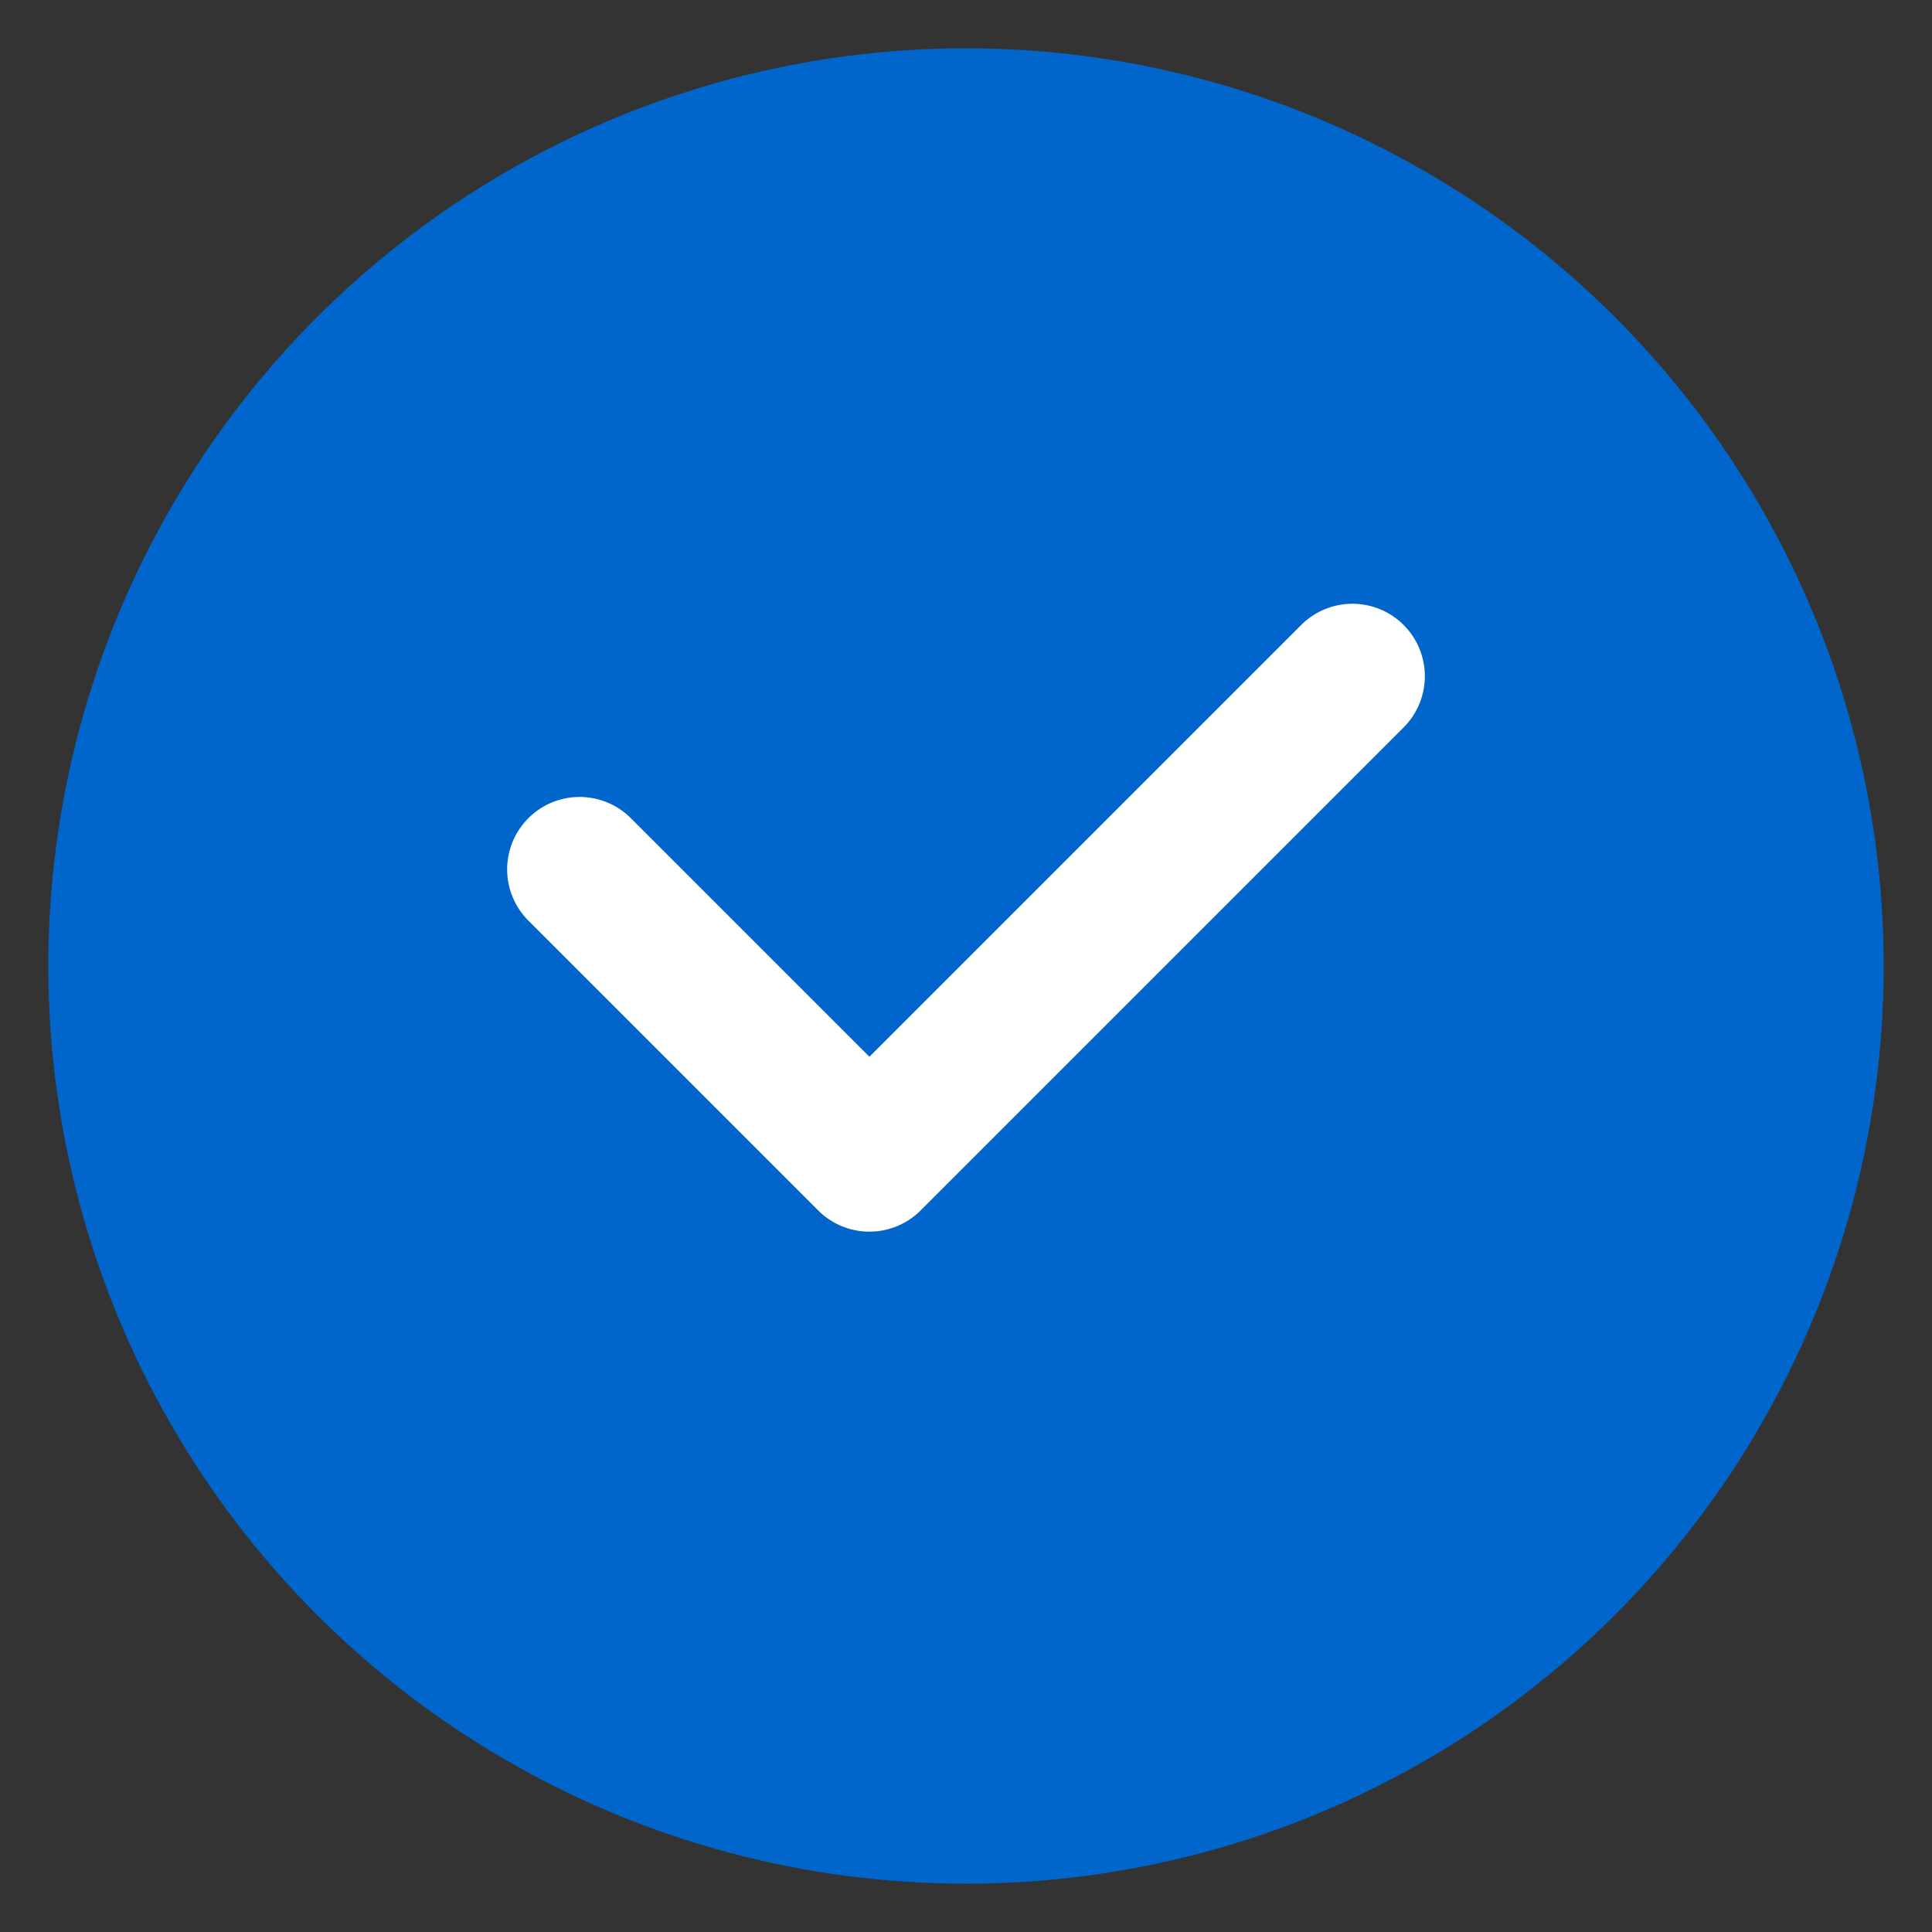
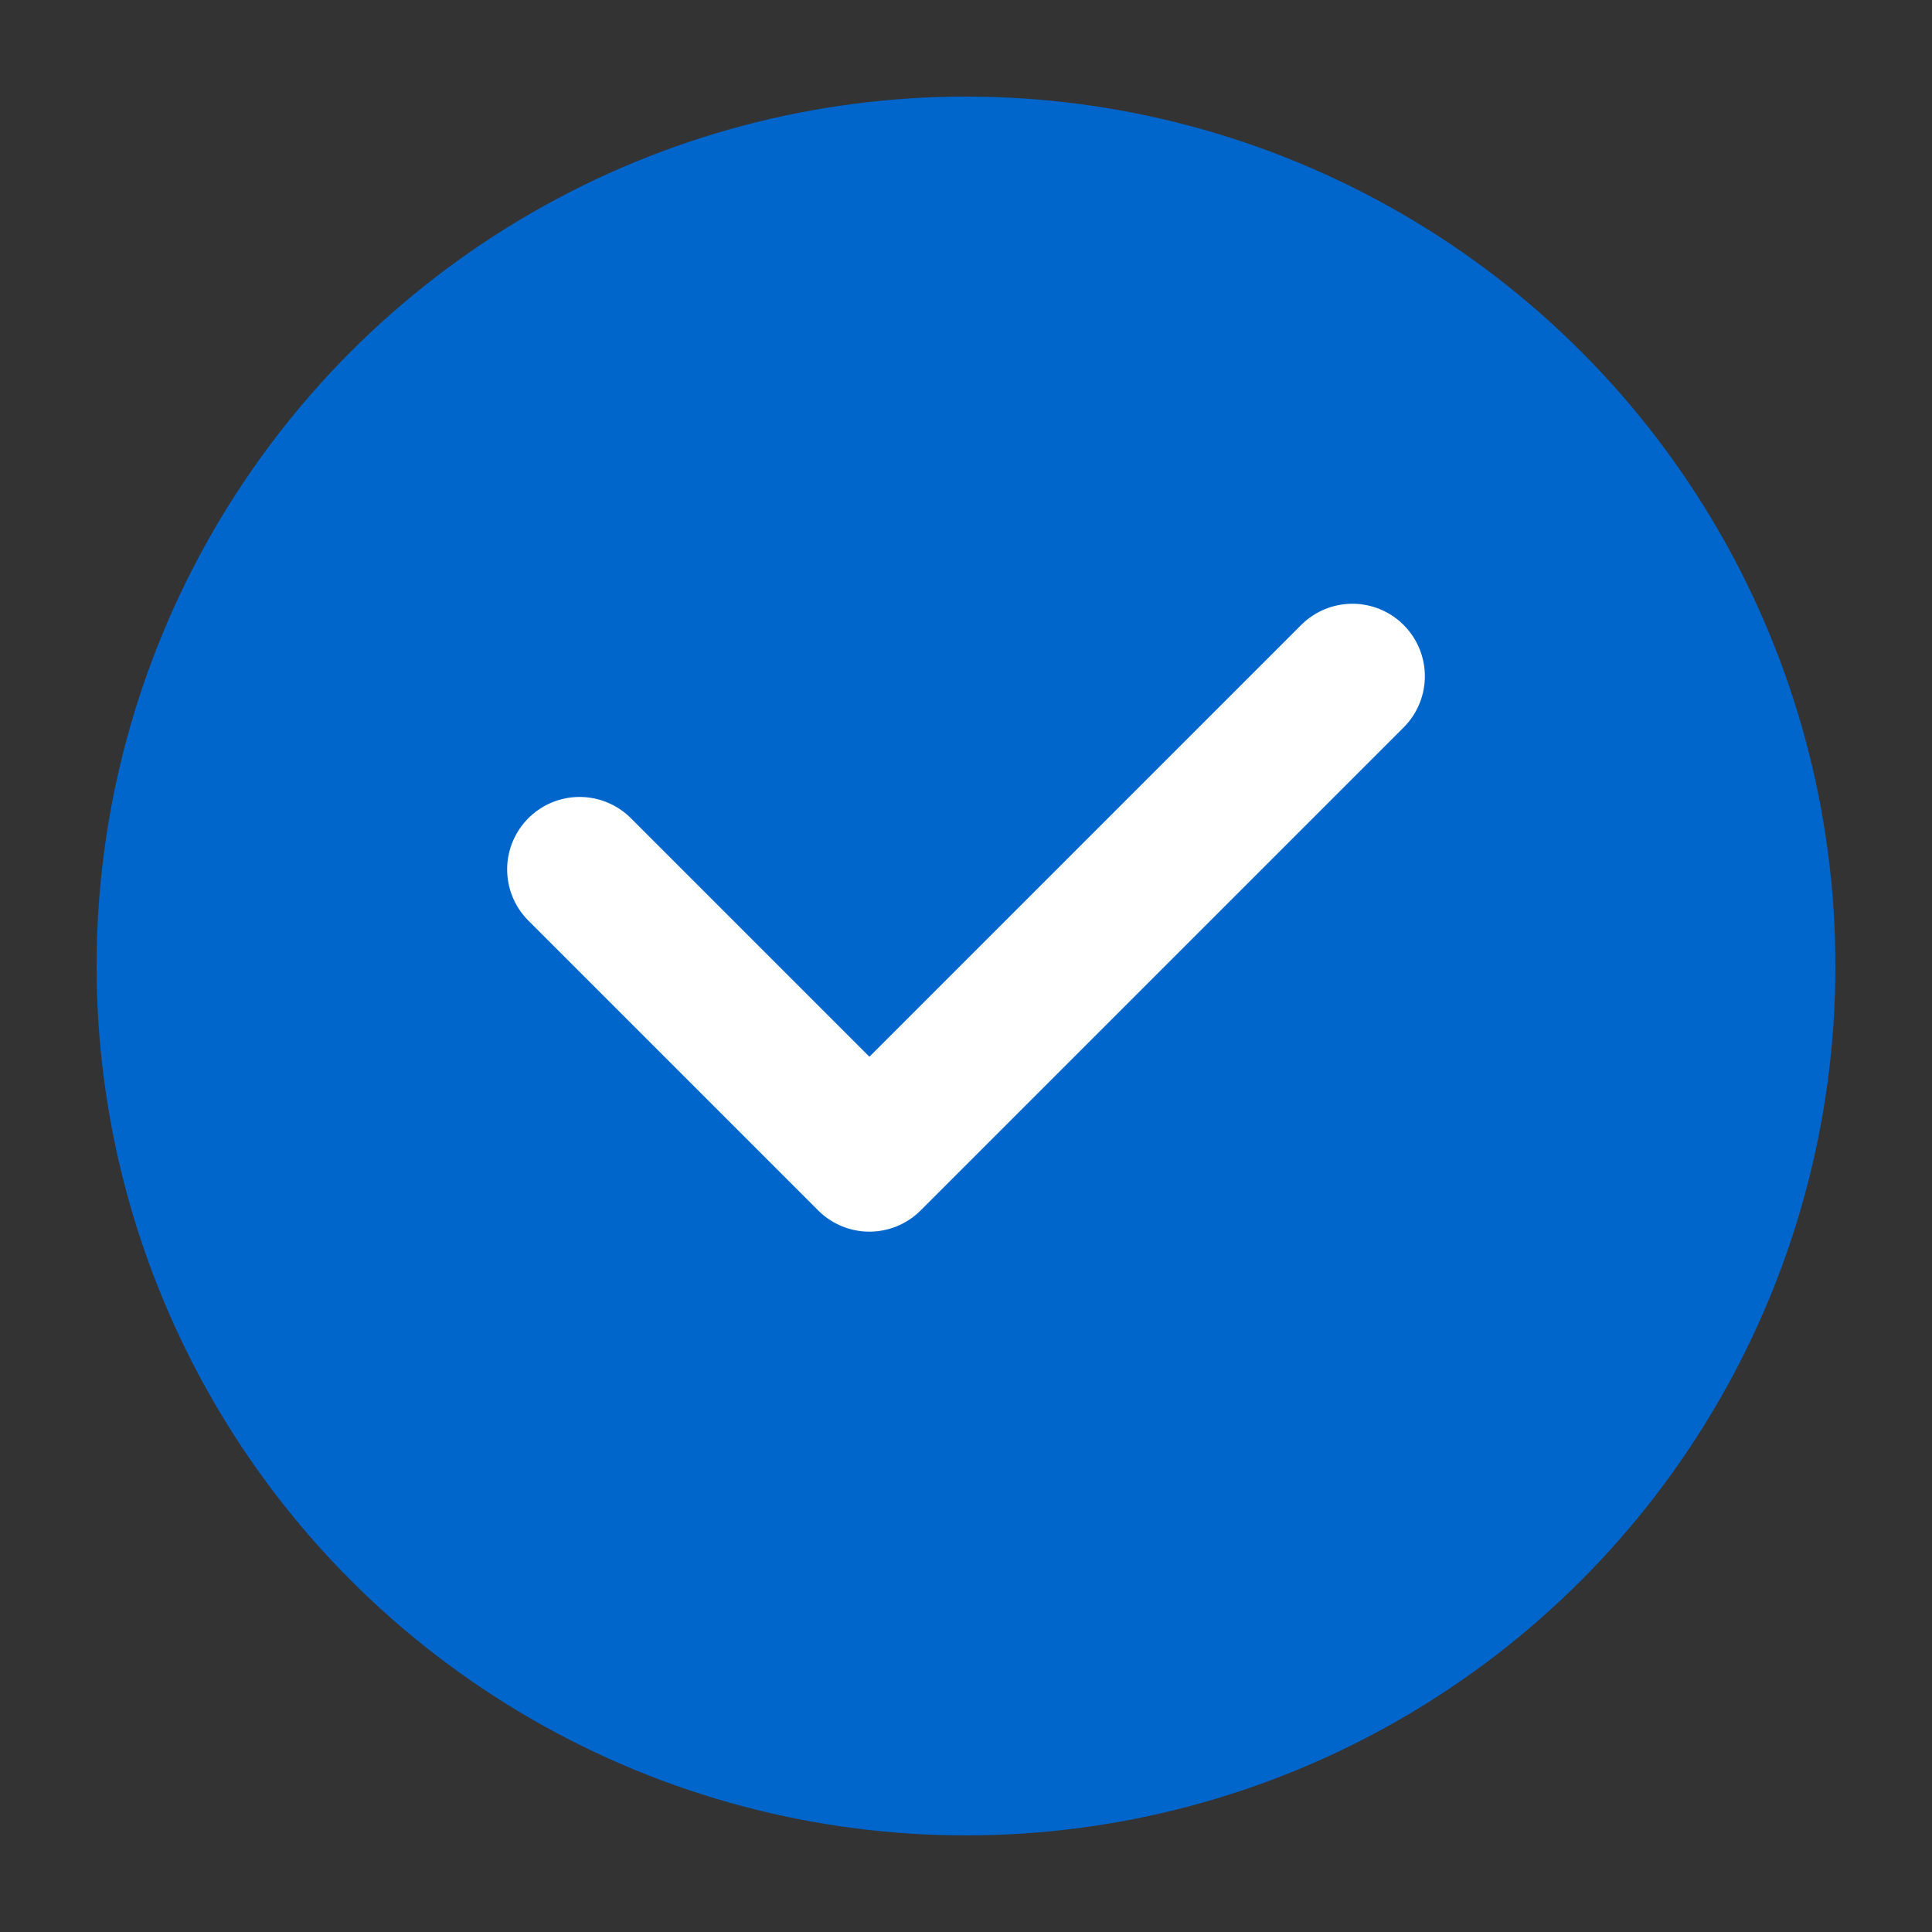
<svg xmlns="http://www.w3.org/2000/svg" viewBox="0 0 40 40" width="40" height="40">
  <rect x="0" y="0" width="40" height="40" fill="#333333" stroke="none" />
  <circle cx="20" cy="20" r="18" fill="#0066cc" />
  <path d="M12 18 l6 6 l10 -10" stroke="white" stroke-width="3" fill="none" stroke-linecap="round" stroke-linejoin="round" />
-   <circle cx="20" cy="20" r="18" fill="none" stroke="#0066cc" stroke-width="2" />
</svg>